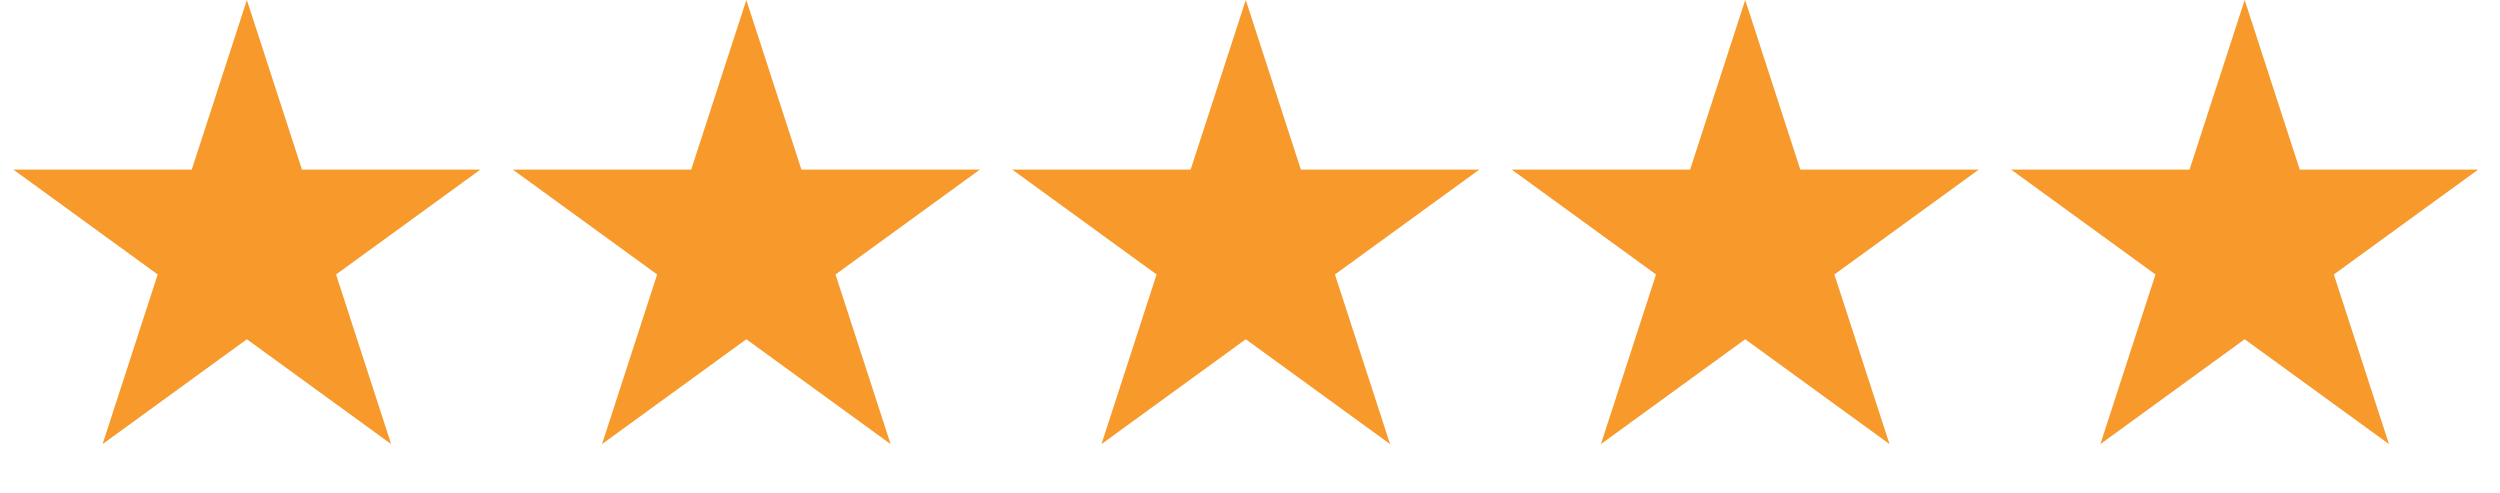
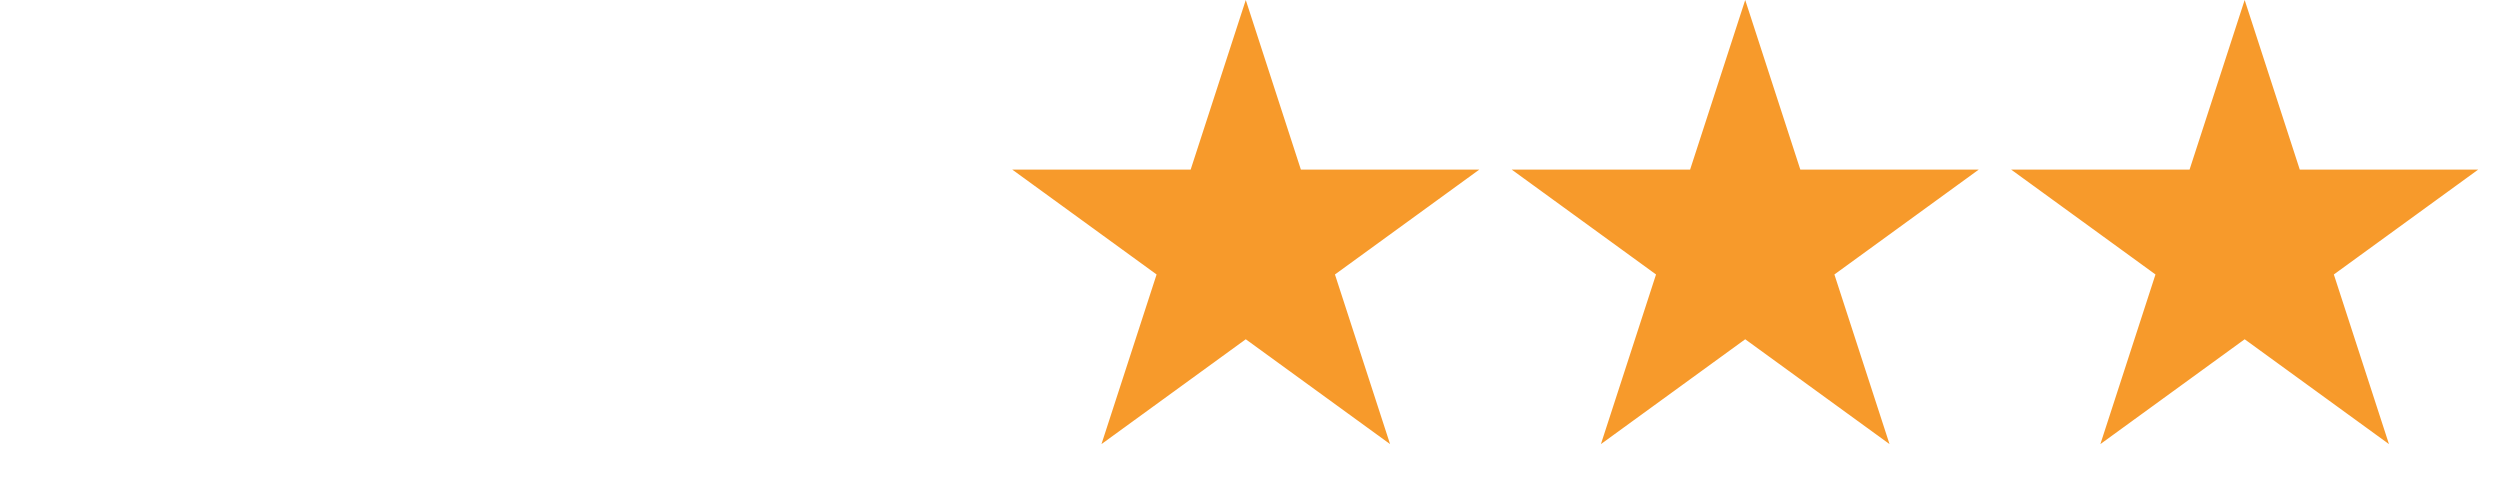
<svg xmlns="http://www.w3.org/2000/svg" width="223" height="44" viewBox="0 0 223 44" fill="none">
-   <path d="M22.021 0L26.937 15.131H42.847L29.976 24.483L34.892 39.614L22.021 30.262L9.15 39.614L14.066 24.483L1.195 15.131H17.105L22.021 0Z" fill="#F79A2B" />
-   <path d="M66.572 0L71.488 15.131H87.398L74.527 24.483L79.443 39.614L66.572 30.262L53.7 39.614L58.617 24.483L45.746 15.131H61.655L66.572 0Z" fill="#F79A2B" />
  <path d="M111.123 0L116.039 15.131H131.949L119.077 24.483L123.994 39.614L111.123 30.262L98.251 39.614L103.168 24.483L90.296 15.131H106.206L111.123 0Z" fill="#F79A2B" />
  <path d="M155.673 0L160.59 15.131H176.5L163.628 24.483L168.545 39.614L155.673 30.262L142.802 39.614L147.718 24.483L134.847 15.131H150.757L155.673 0Z" fill="#F79A2B" />
  <path d="M200.224 0L205.141 15.131H221.05L208.179 24.483L213.095 39.614L200.224 30.262L187.353 39.614L192.269 24.483L179.398 15.131H195.308L200.224 0Z" fill="#F79A2B" />
</svg>